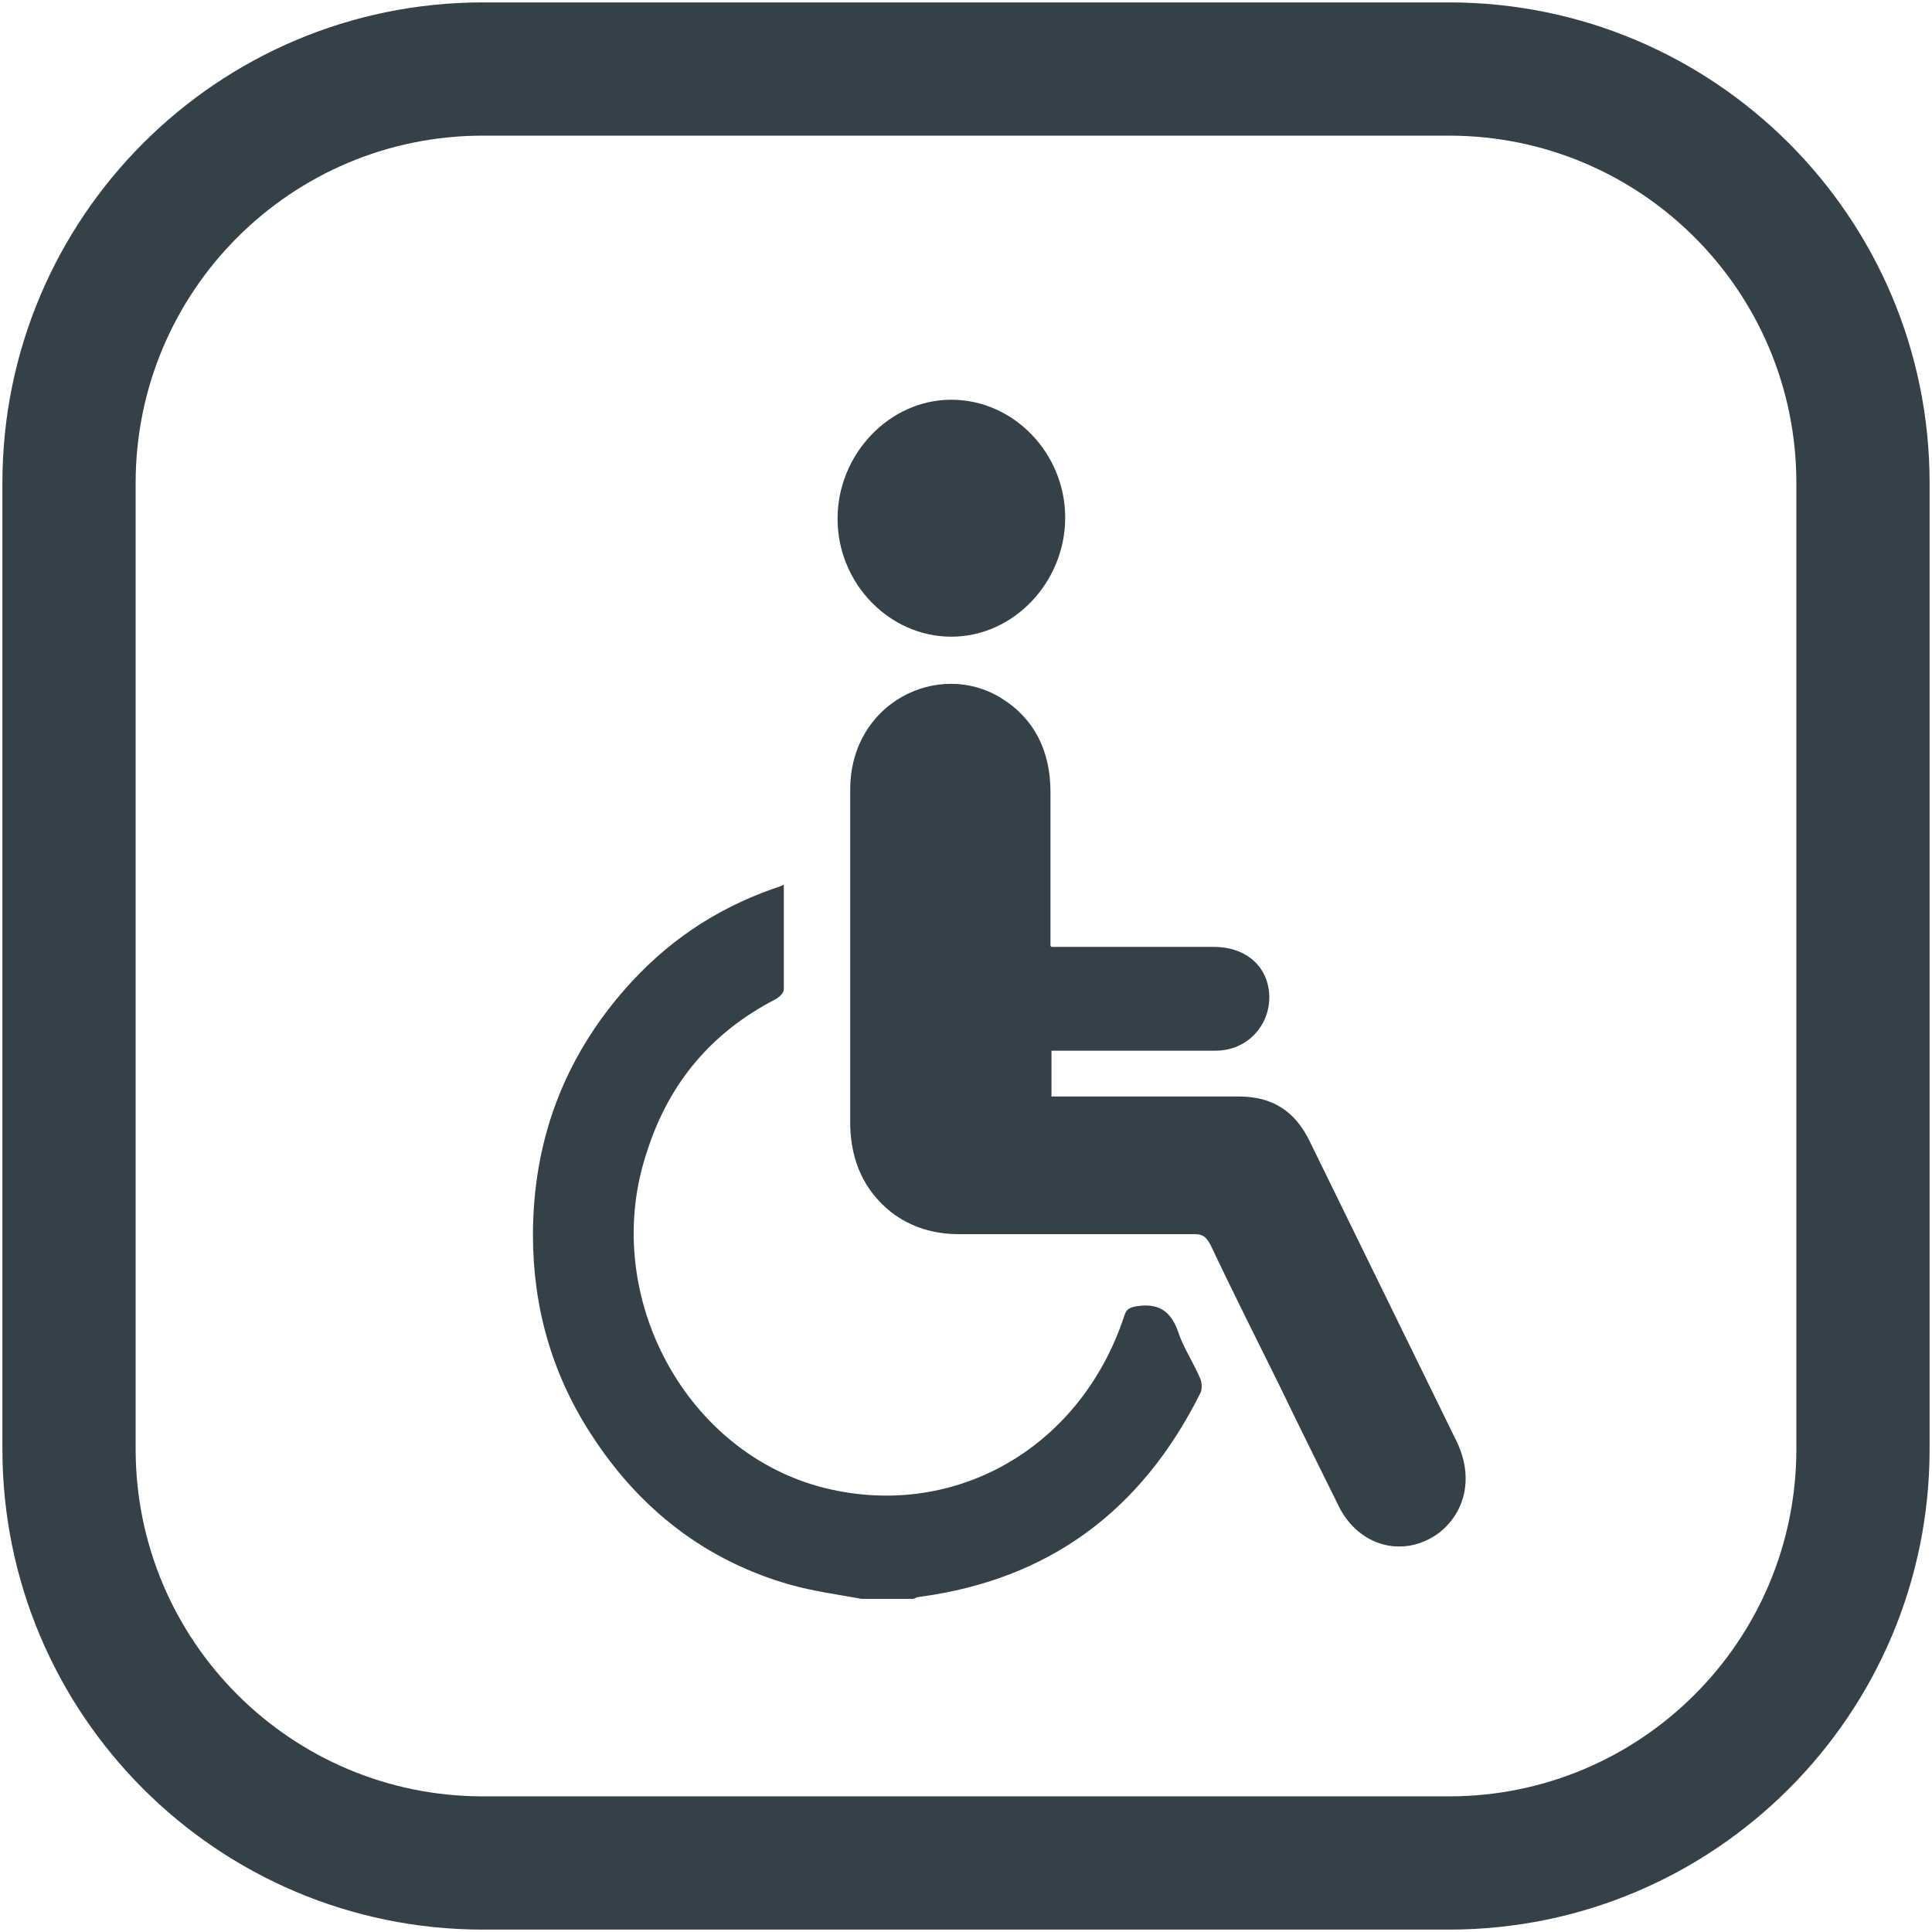
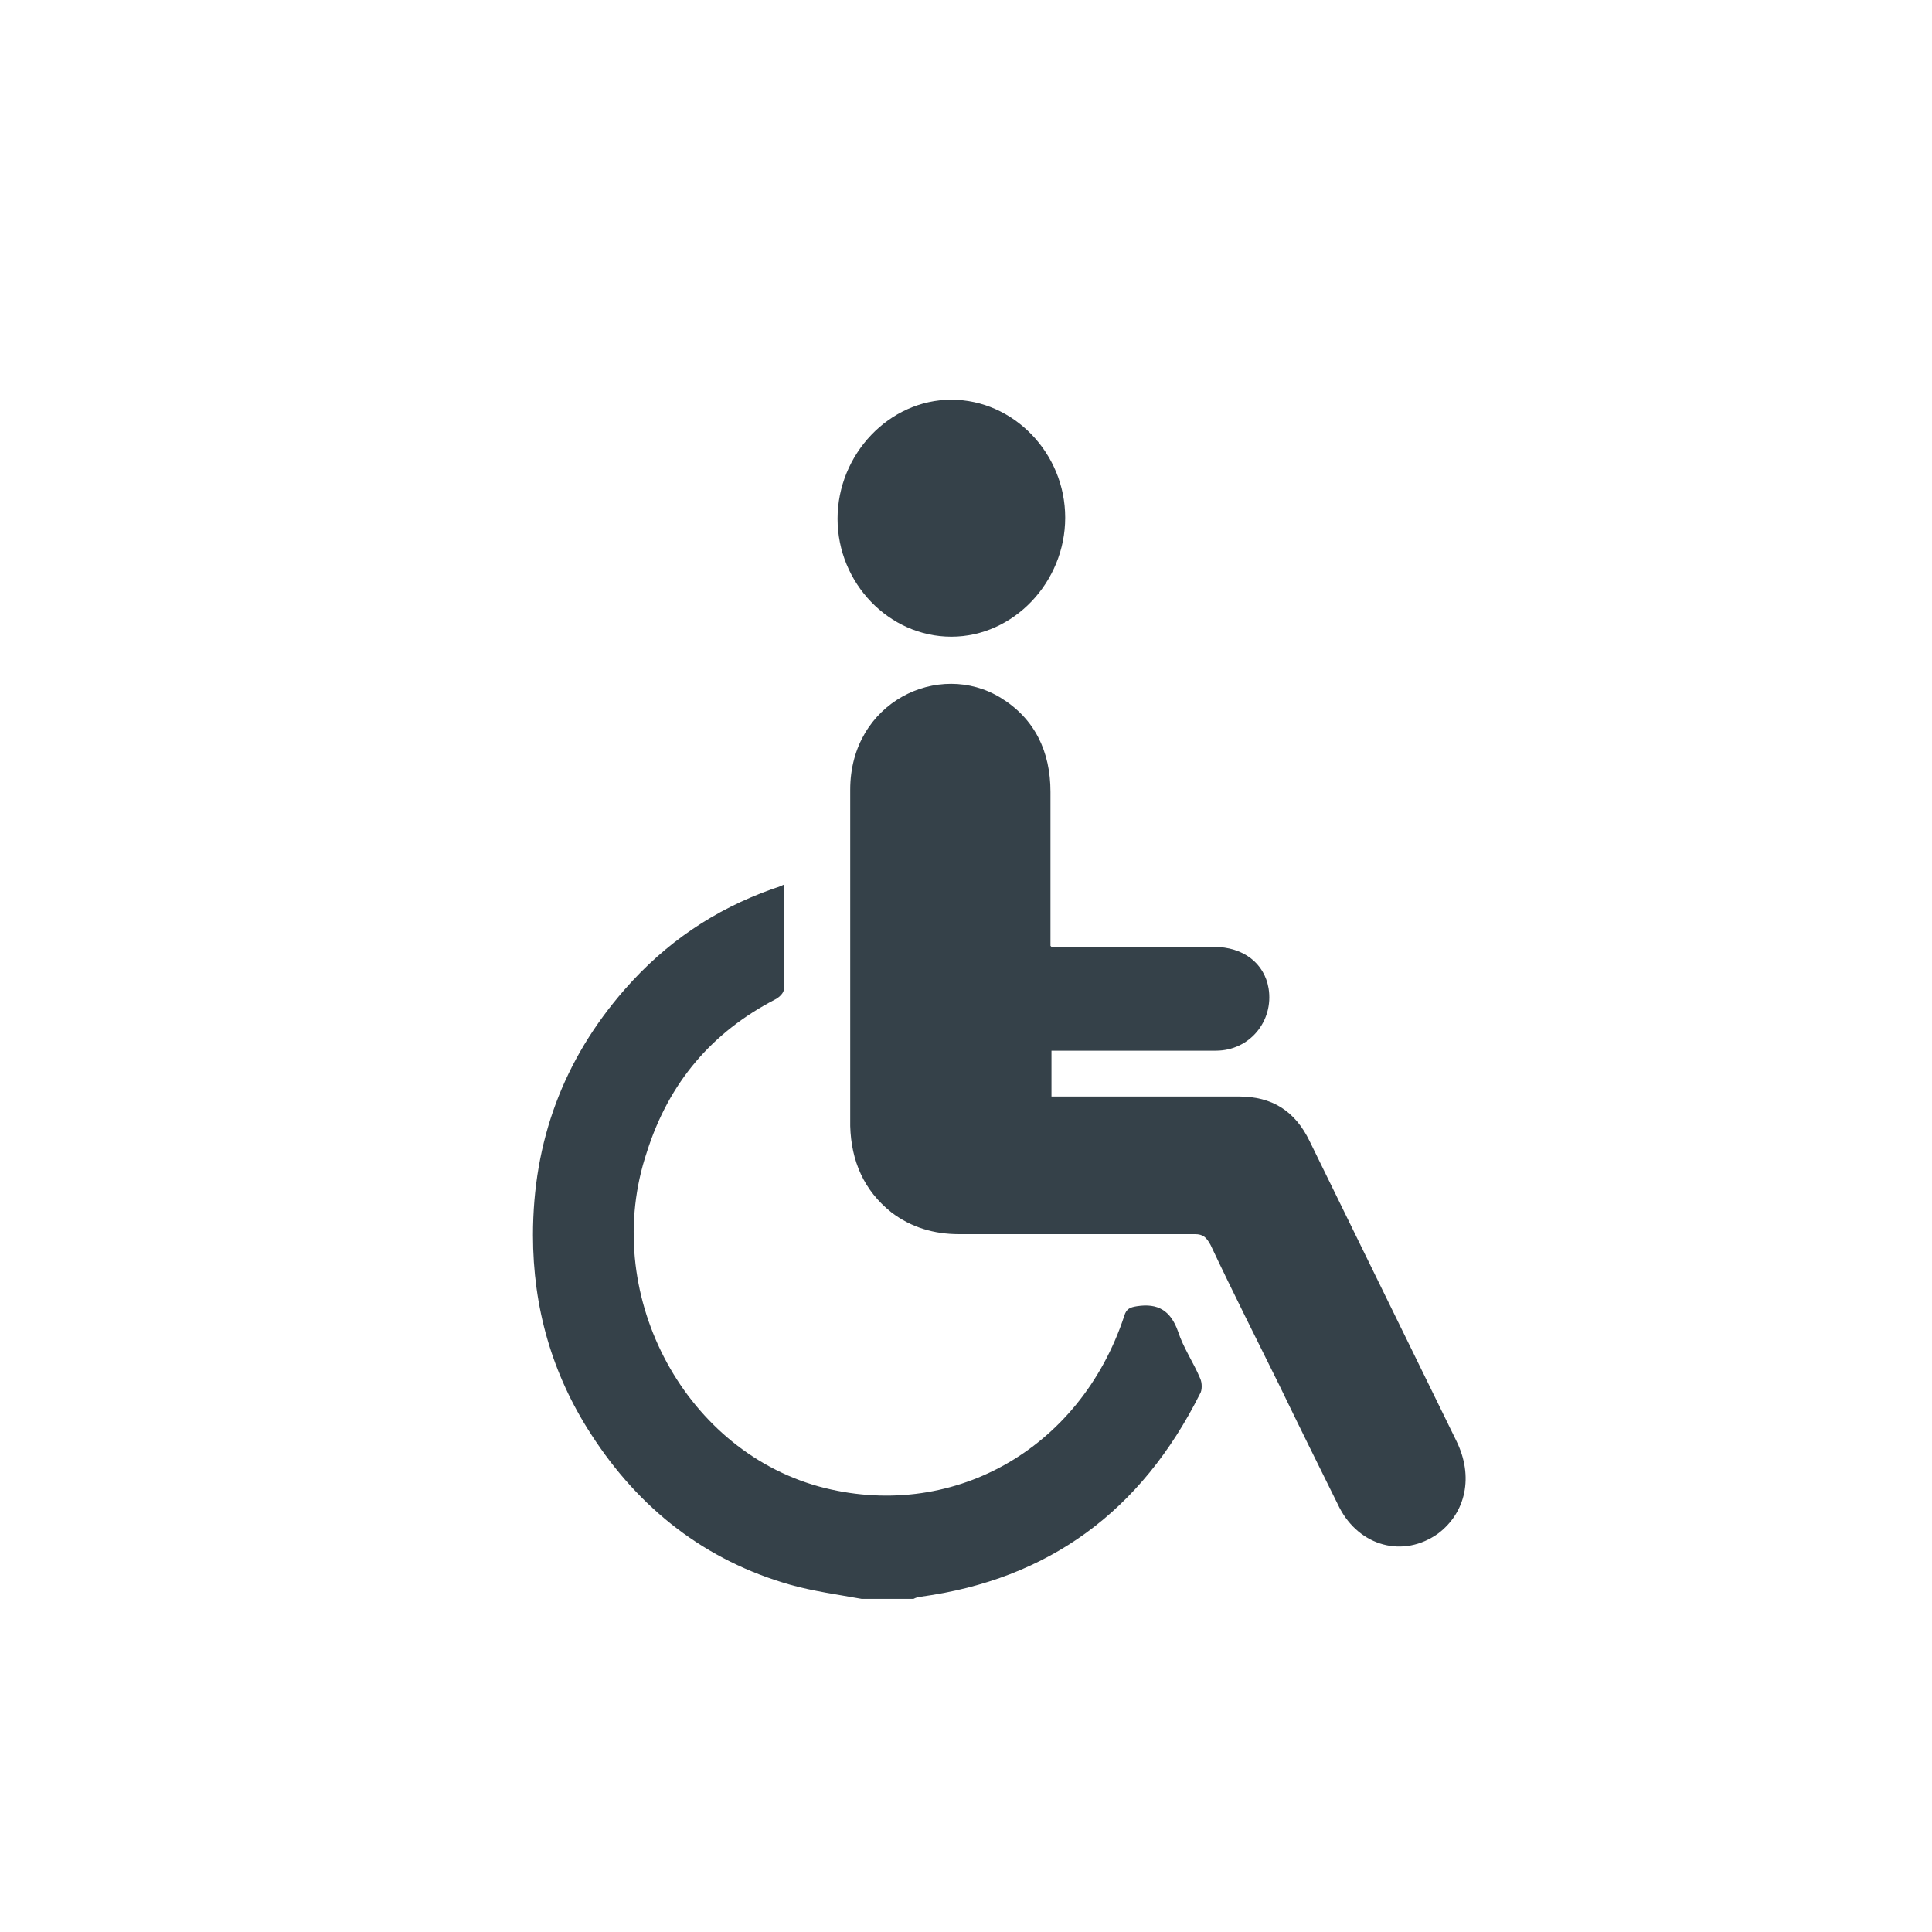
<svg xmlns="http://www.w3.org/2000/svg" width="29" height="29" viewBox="0 0 29 29" fill="none">
  <g clip-path="url(#clip0_4255_12194)">
-     <path fill-rule="evenodd" clip-rule="evenodd" d="M7.25 2.036C4.37 2.036 2.036 4.37 2.036 7.25V21.75C2.036 24.63 4.37 26.964 7.25 26.964H21.75C24.63 26.964 26.964 24.63 26.964 21.75V7.25C26.964 4.37 24.63 2.036 21.75 2.036H7.25ZM0.036 7.25C0.036 3.266 3.266 0.036 7.25 0.036H21.75C25.734 0.036 28.964 3.266 28.964 7.25V21.75C28.964 25.734 25.734 28.964 21.75 28.964H7.25C3.266 28.964 0.036 25.734 0.036 21.75V7.25Z" fill="#354149" />
-     <path d="M12.936 24C12.572 23.934 12.208 23.885 11.86 23.787C10.594 23.426 9.598 22.656 8.87 21.525C8.285 20.623 8 19.623 8 18.541C8 17.131 8.459 15.902 9.376 14.853C9.993 14.148 10.721 13.656 11.591 13.345C11.639 13.328 11.702 13.312 11.765 13.279C11.765 13.82 11.765 14.345 11.765 14.853C11.765 14.902 11.702 14.967 11.639 15C10.689 15.492 10.041 16.246 9.709 17.295C9.012 19.377 10.231 21.738 12.287 22.311C14.265 22.852 16.21 21.77 16.875 19.754C16.907 19.64 16.97 19.623 17.065 19.607C17.381 19.558 17.571 19.672 17.682 19.984C17.761 20.23 17.919 20.459 18.014 20.689C18.046 20.754 18.046 20.869 18.014 20.918C17.128 22.689 15.736 23.705 13.822 23.967C13.79 23.967 13.743 23.983 13.711 24H12.936Z" fill="#354149" />
+     <path d="M12.936 24C12.572 23.934 12.208 23.885 11.86 23.787C10.594 23.426 9.598 22.656 8.87 21.525C8.285 20.623 8 19.623 8 18.541C8 17.131 8.459 15.902 9.376 14.853C9.993 14.148 10.721 13.656 11.591 13.345C11.639 13.328 11.702 13.312 11.765 13.279C11.765 13.82 11.765 14.345 11.765 14.853C11.765 14.902 11.702 14.967 11.639 15C10.689 15.492 10.041 16.246 9.709 17.295C9.012 19.377 10.231 21.738 12.287 22.311C14.265 22.852 16.21 21.77 16.875 19.754C16.907 19.64 16.97 19.623 17.065 19.607C17.381 19.558 17.571 19.672 17.682 19.984C17.761 20.23 17.919 20.459 18.014 20.689C18.046 20.754 18.046 20.869 18.014 20.918C17.128 22.689 15.736 23.705 13.822 23.967C13.79 23.967 13.743 23.983 13.711 24H12.936" fill="#354149" />
    <path d="M15.783 14.213C15.862 14.213 15.941 14.213 16.005 14.213C16.748 14.213 17.492 14.213 18.22 14.213C18.663 14.213 18.979 14.459 19.042 14.836C19.121 15.328 18.757 15.771 18.251 15.771C17.492 15.771 16.733 15.771 15.973 15.771C15.91 15.771 15.847 15.771 15.783 15.771V16.459C15.783 16.459 15.91 16.459 15.973 16.459C16.843 16.459 17.729 16.459 18.599 16.459C19.09 16.459 19.438 16.672 19.659 17.131C20.387 18.623 21.13 20.131 21.858 21.623C22.127 22.164 22 22.705 21.589 23.017C21.067 23.393 20.403 23.213 20.102 22.623C19.802 22.017 19.501 21.41 19.2 20.787C18.852 20.082 18.504 19.394 18.172 18.689C18.109 18.574 18.061 18.525 17.935 18.525C16.748 18.525 15.578 18.525 14.391 18.525C14.027 18.525 13.679 18.427 13.379 18.197C12.967 17.869 12.777 17.427 12.762 16.902C12.762 15.213 12.762 13.541 12.762 11.853C12.762 10.541 14.091 9.902 15.024 10.476C15.53 10.787 15.768 11.279 15.768 11.886C15.768 12.591 15.768 13.279 15.768 13.984C15.768 14.05 15.768 14.115 15.768 14.197L15.783 14.213Z" fill="#354149" />
    <path d="M12.572 7.787C12.572 6.82 13.347 6 14.28 6C15.214 6 15.989 6.803 15.989 7.77C15.989 8.738 15.214 9.557 14.28 9.557C13.347 9.557 12.572 8.754 12.572 7.787Z" fill="#354149" />
  </g>
  <defs>
    <clipPath id="clip0_4255_12194">
      <rect width="29" height="29" fill="white" />
    </clipPath>
  </defs>
</svg>